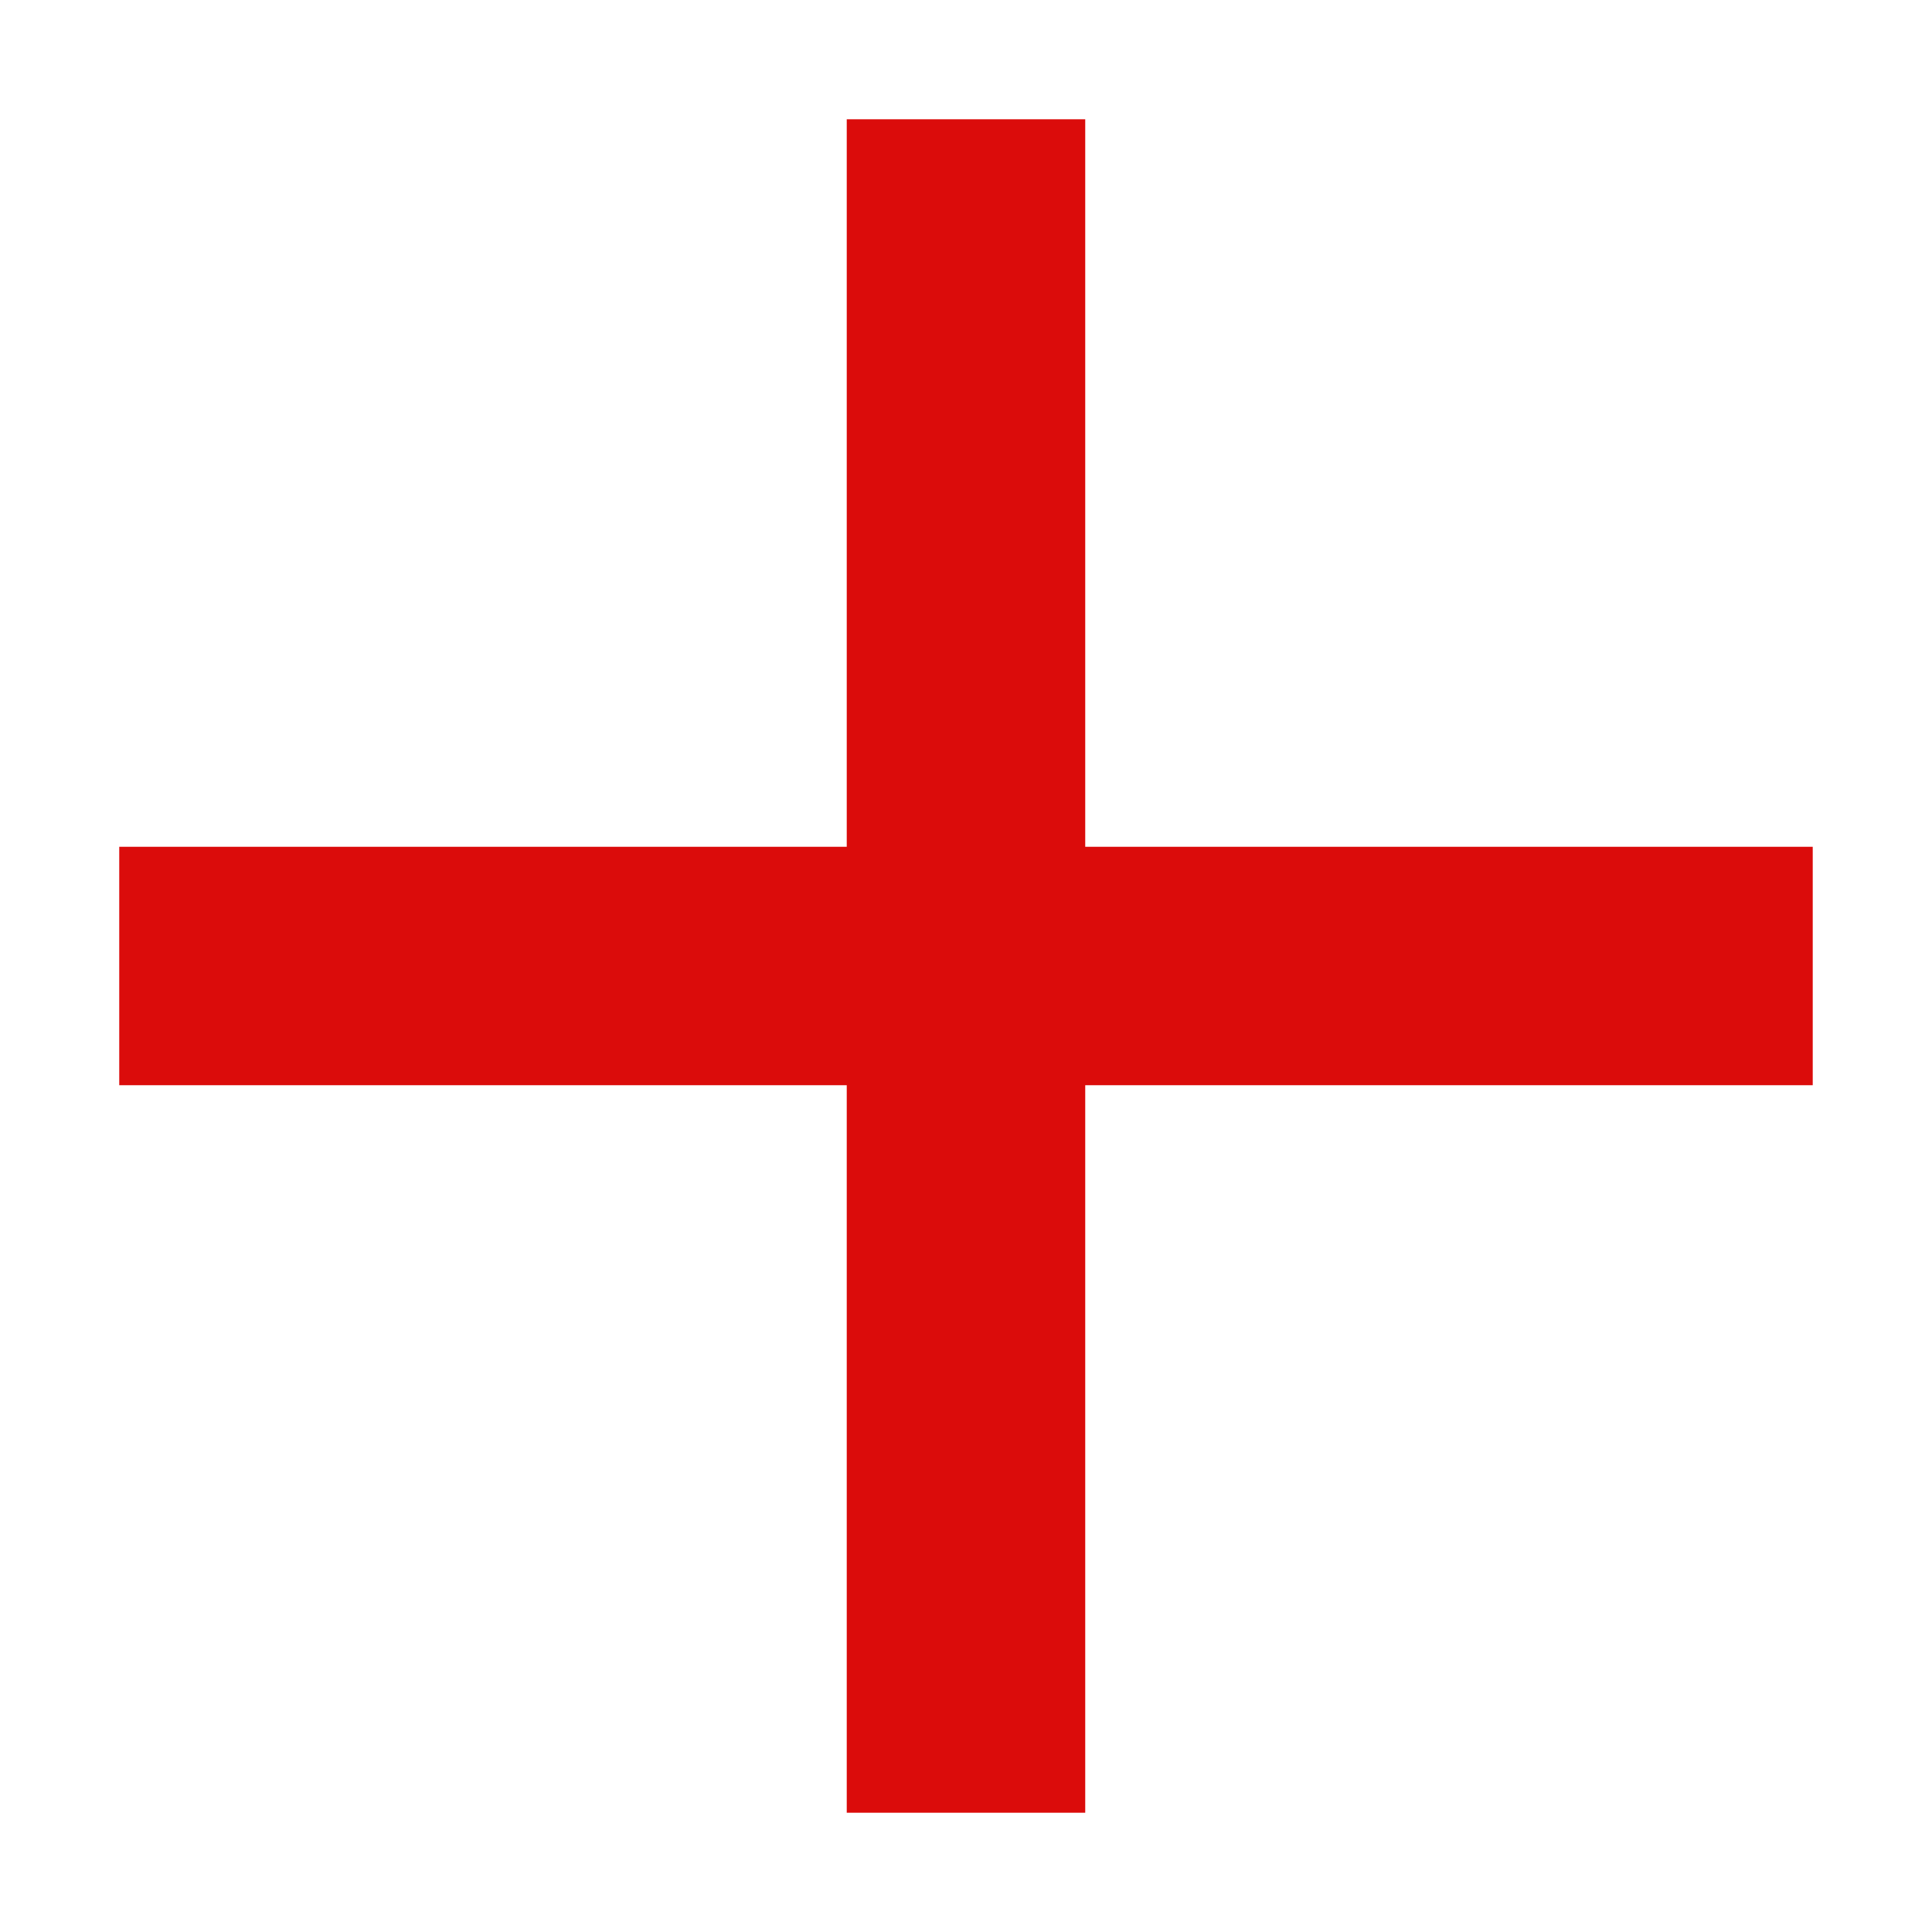
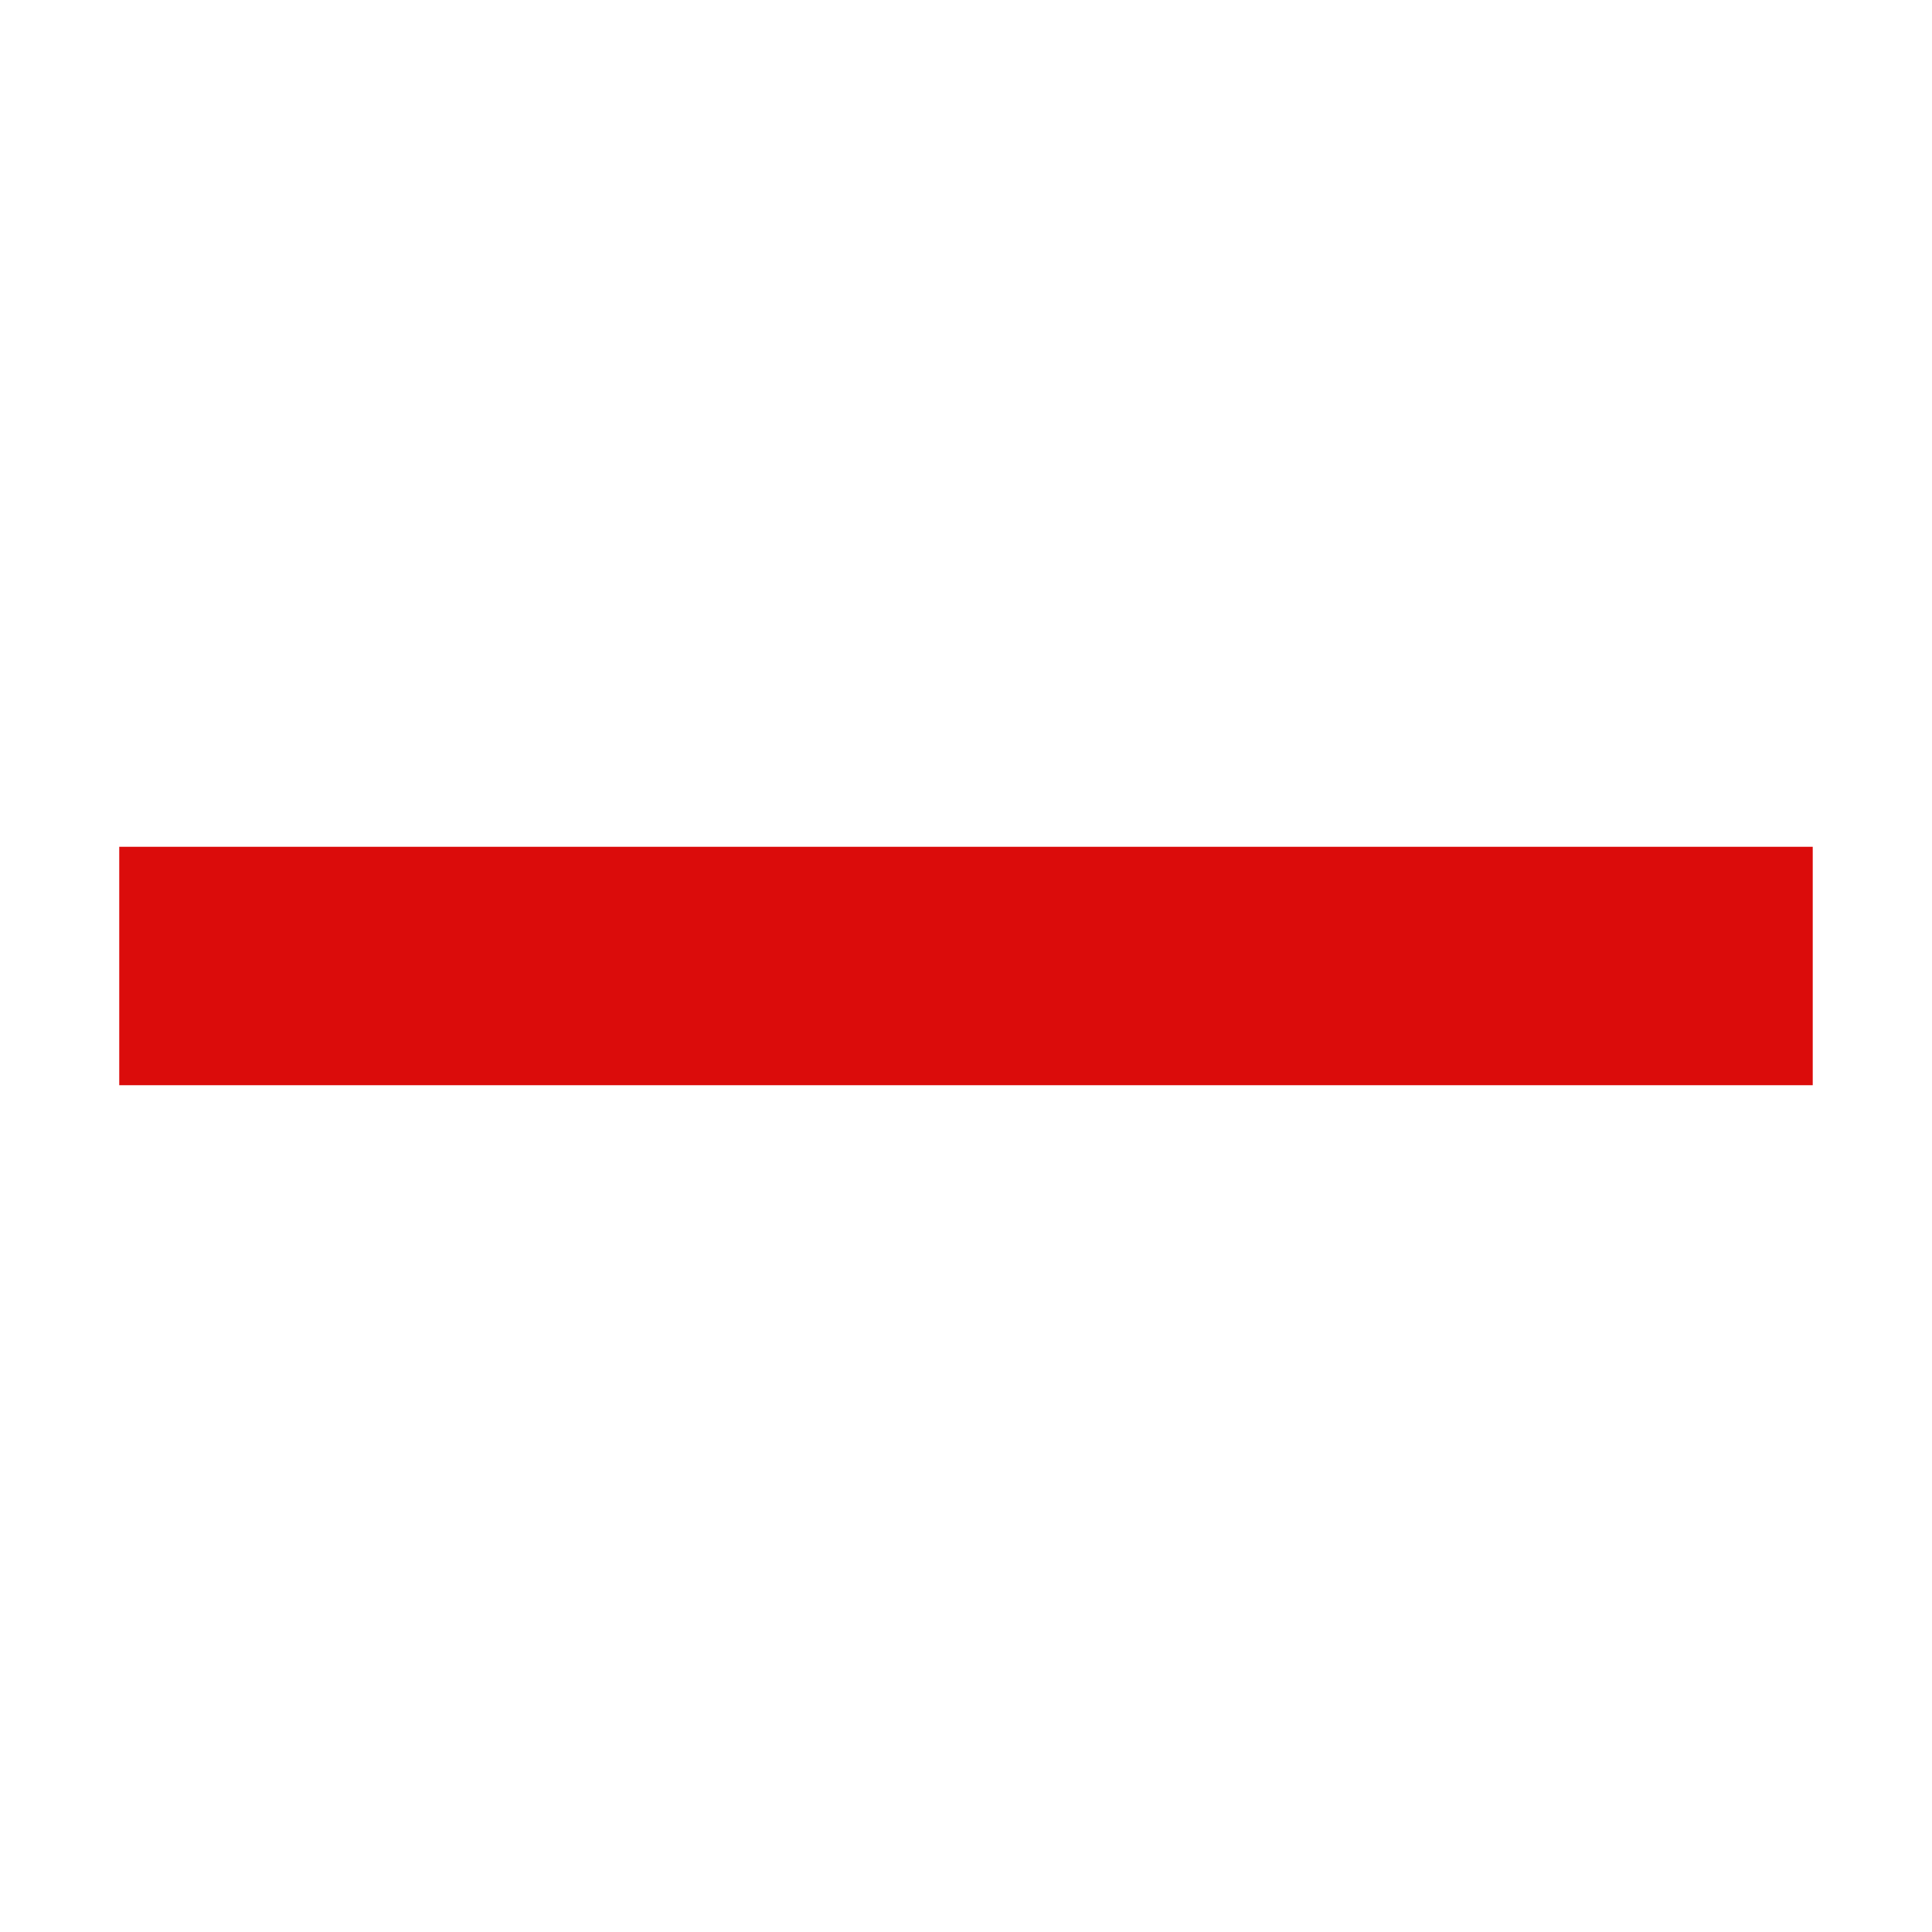
<svg xmlns="http://www.w3.org/2000/svg" width="24.304" height="24.304" viewBox="0 0 24.304 24.304">
  <g id="Group_24383" data-name="Group 24383" transform="translate(1.5 12.152) rotate(-45)">
    <line id="Line_196" data-name="Line 196" x2="15.064" y2="15.064" transform="translate(0 0)" fill="none" stroke="#db0c0b" stroke-width="3" />
-     <line id="Line_197" data-name="Line 197" x1="15.064" y2="15.064" transform="translate(0 0)" fill="none" stroke="#db0c0b" stroke-width="3" />
  </g>
</svg>